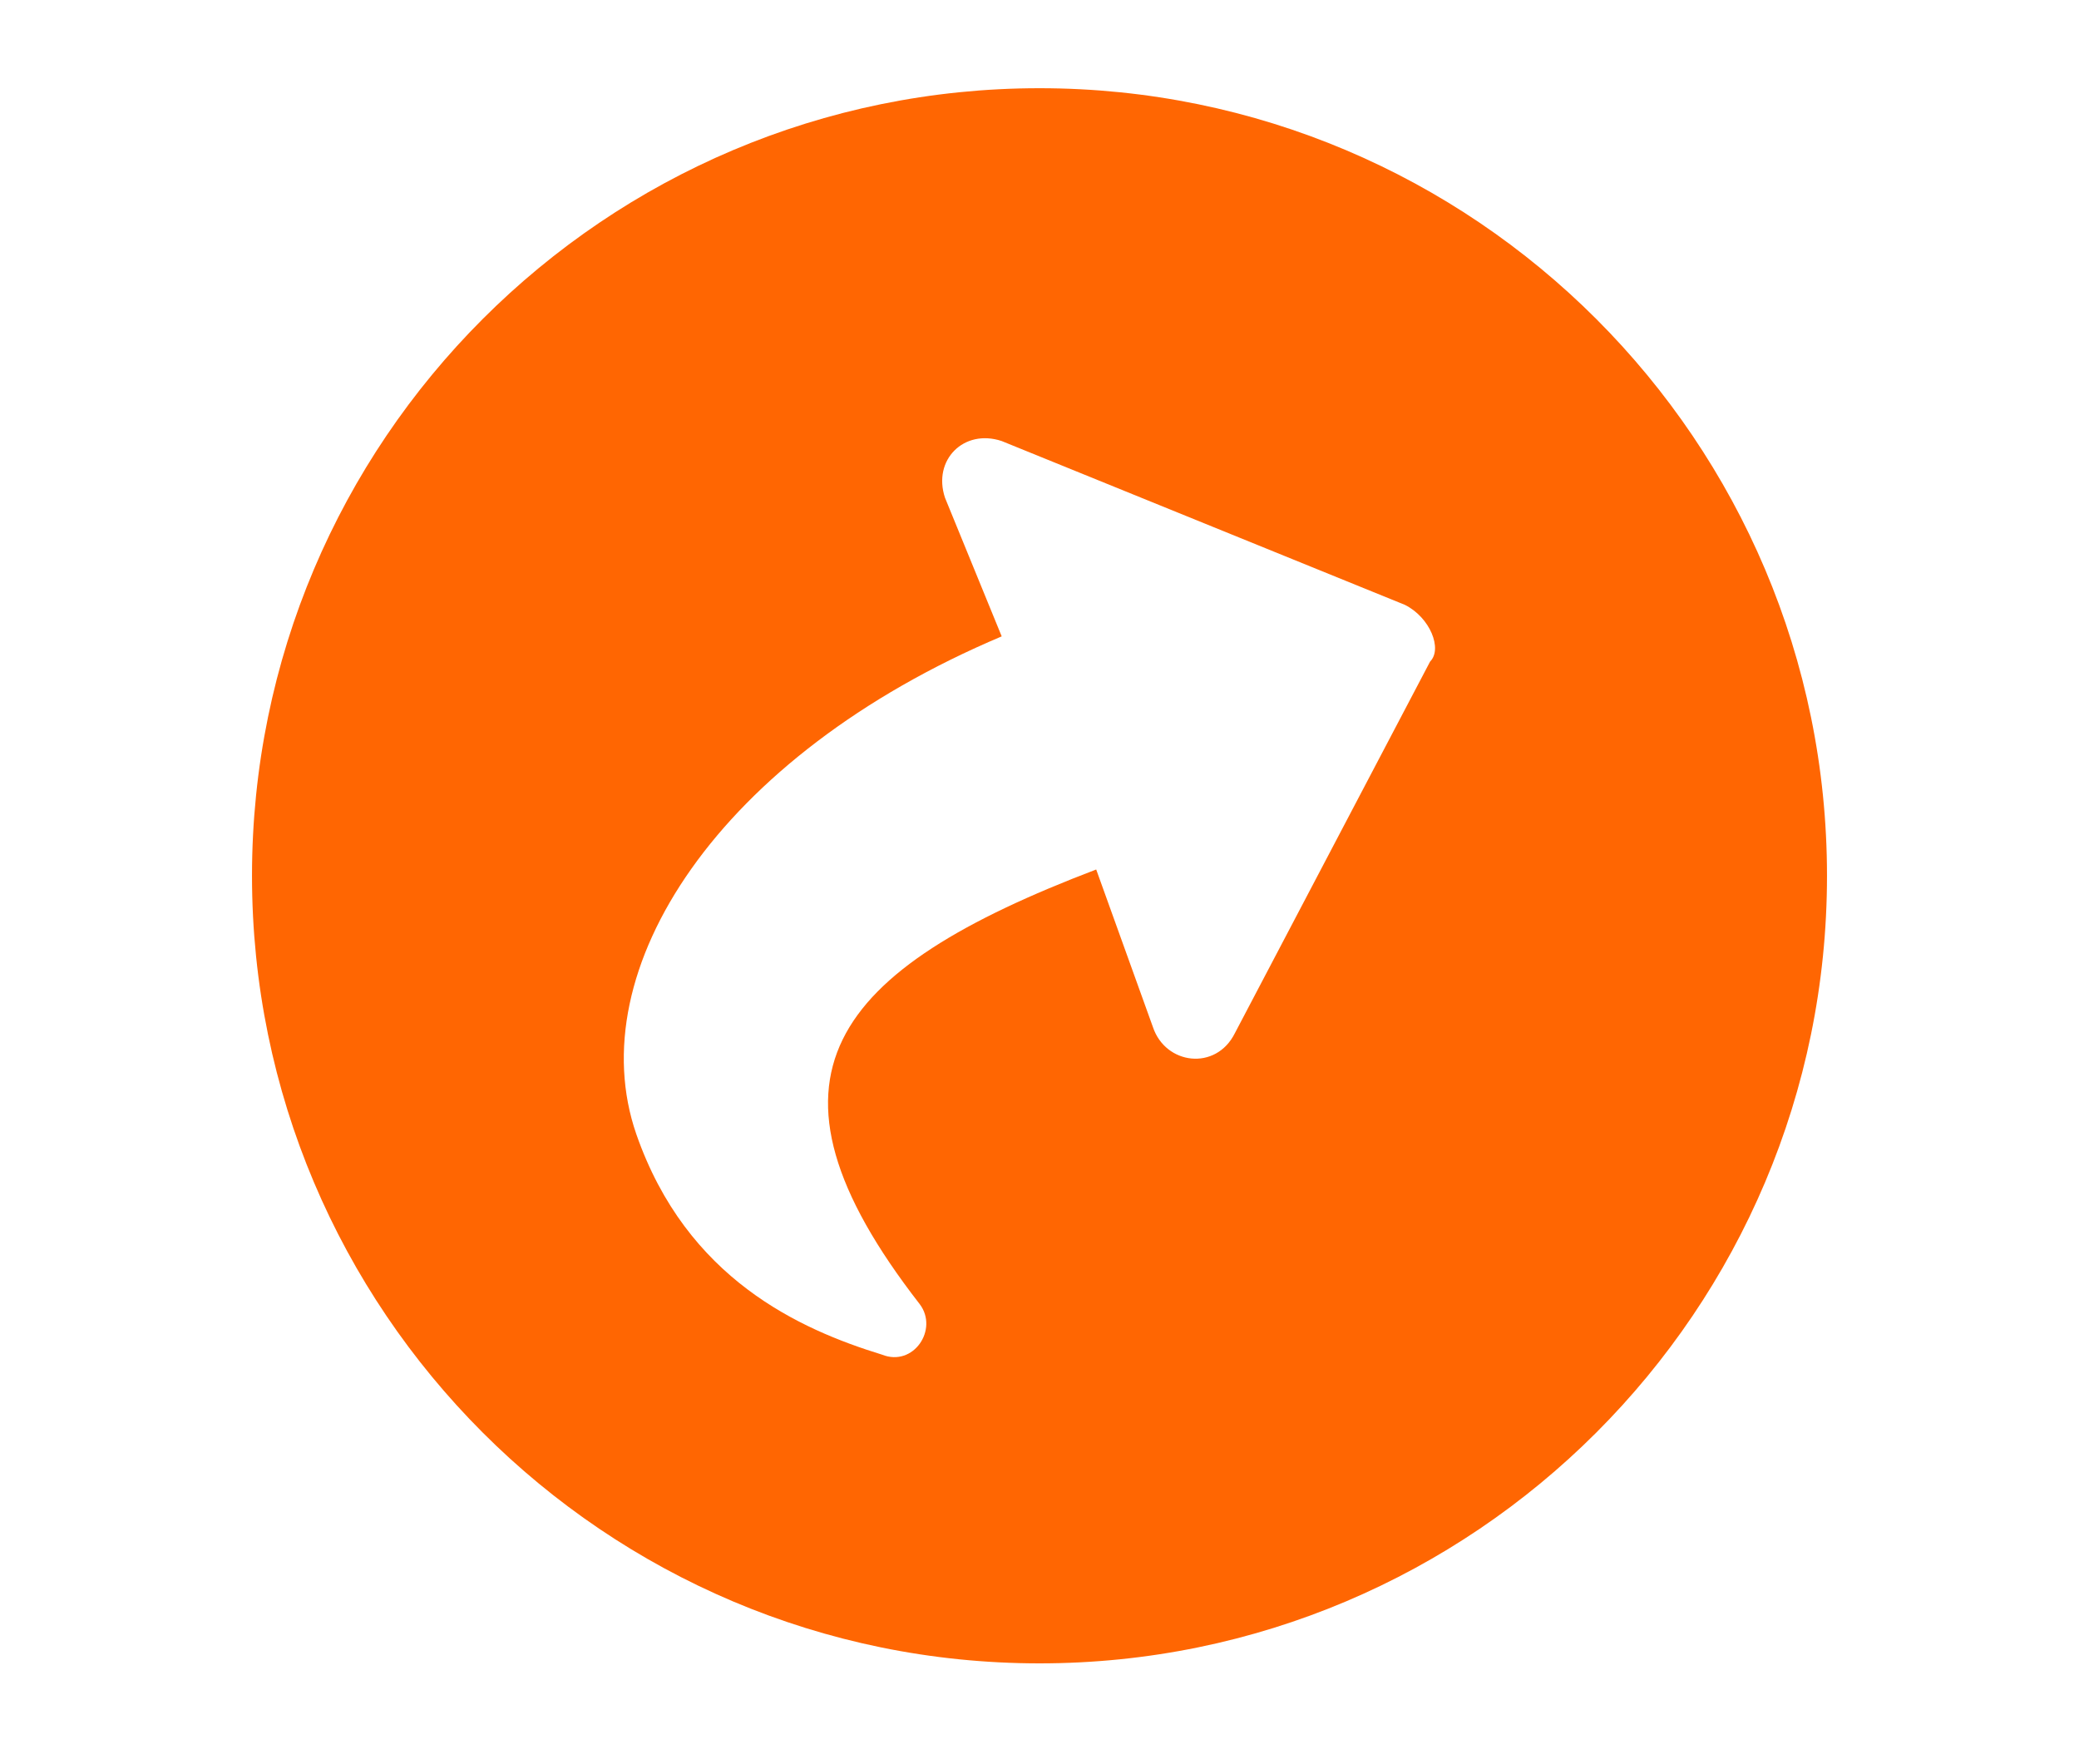
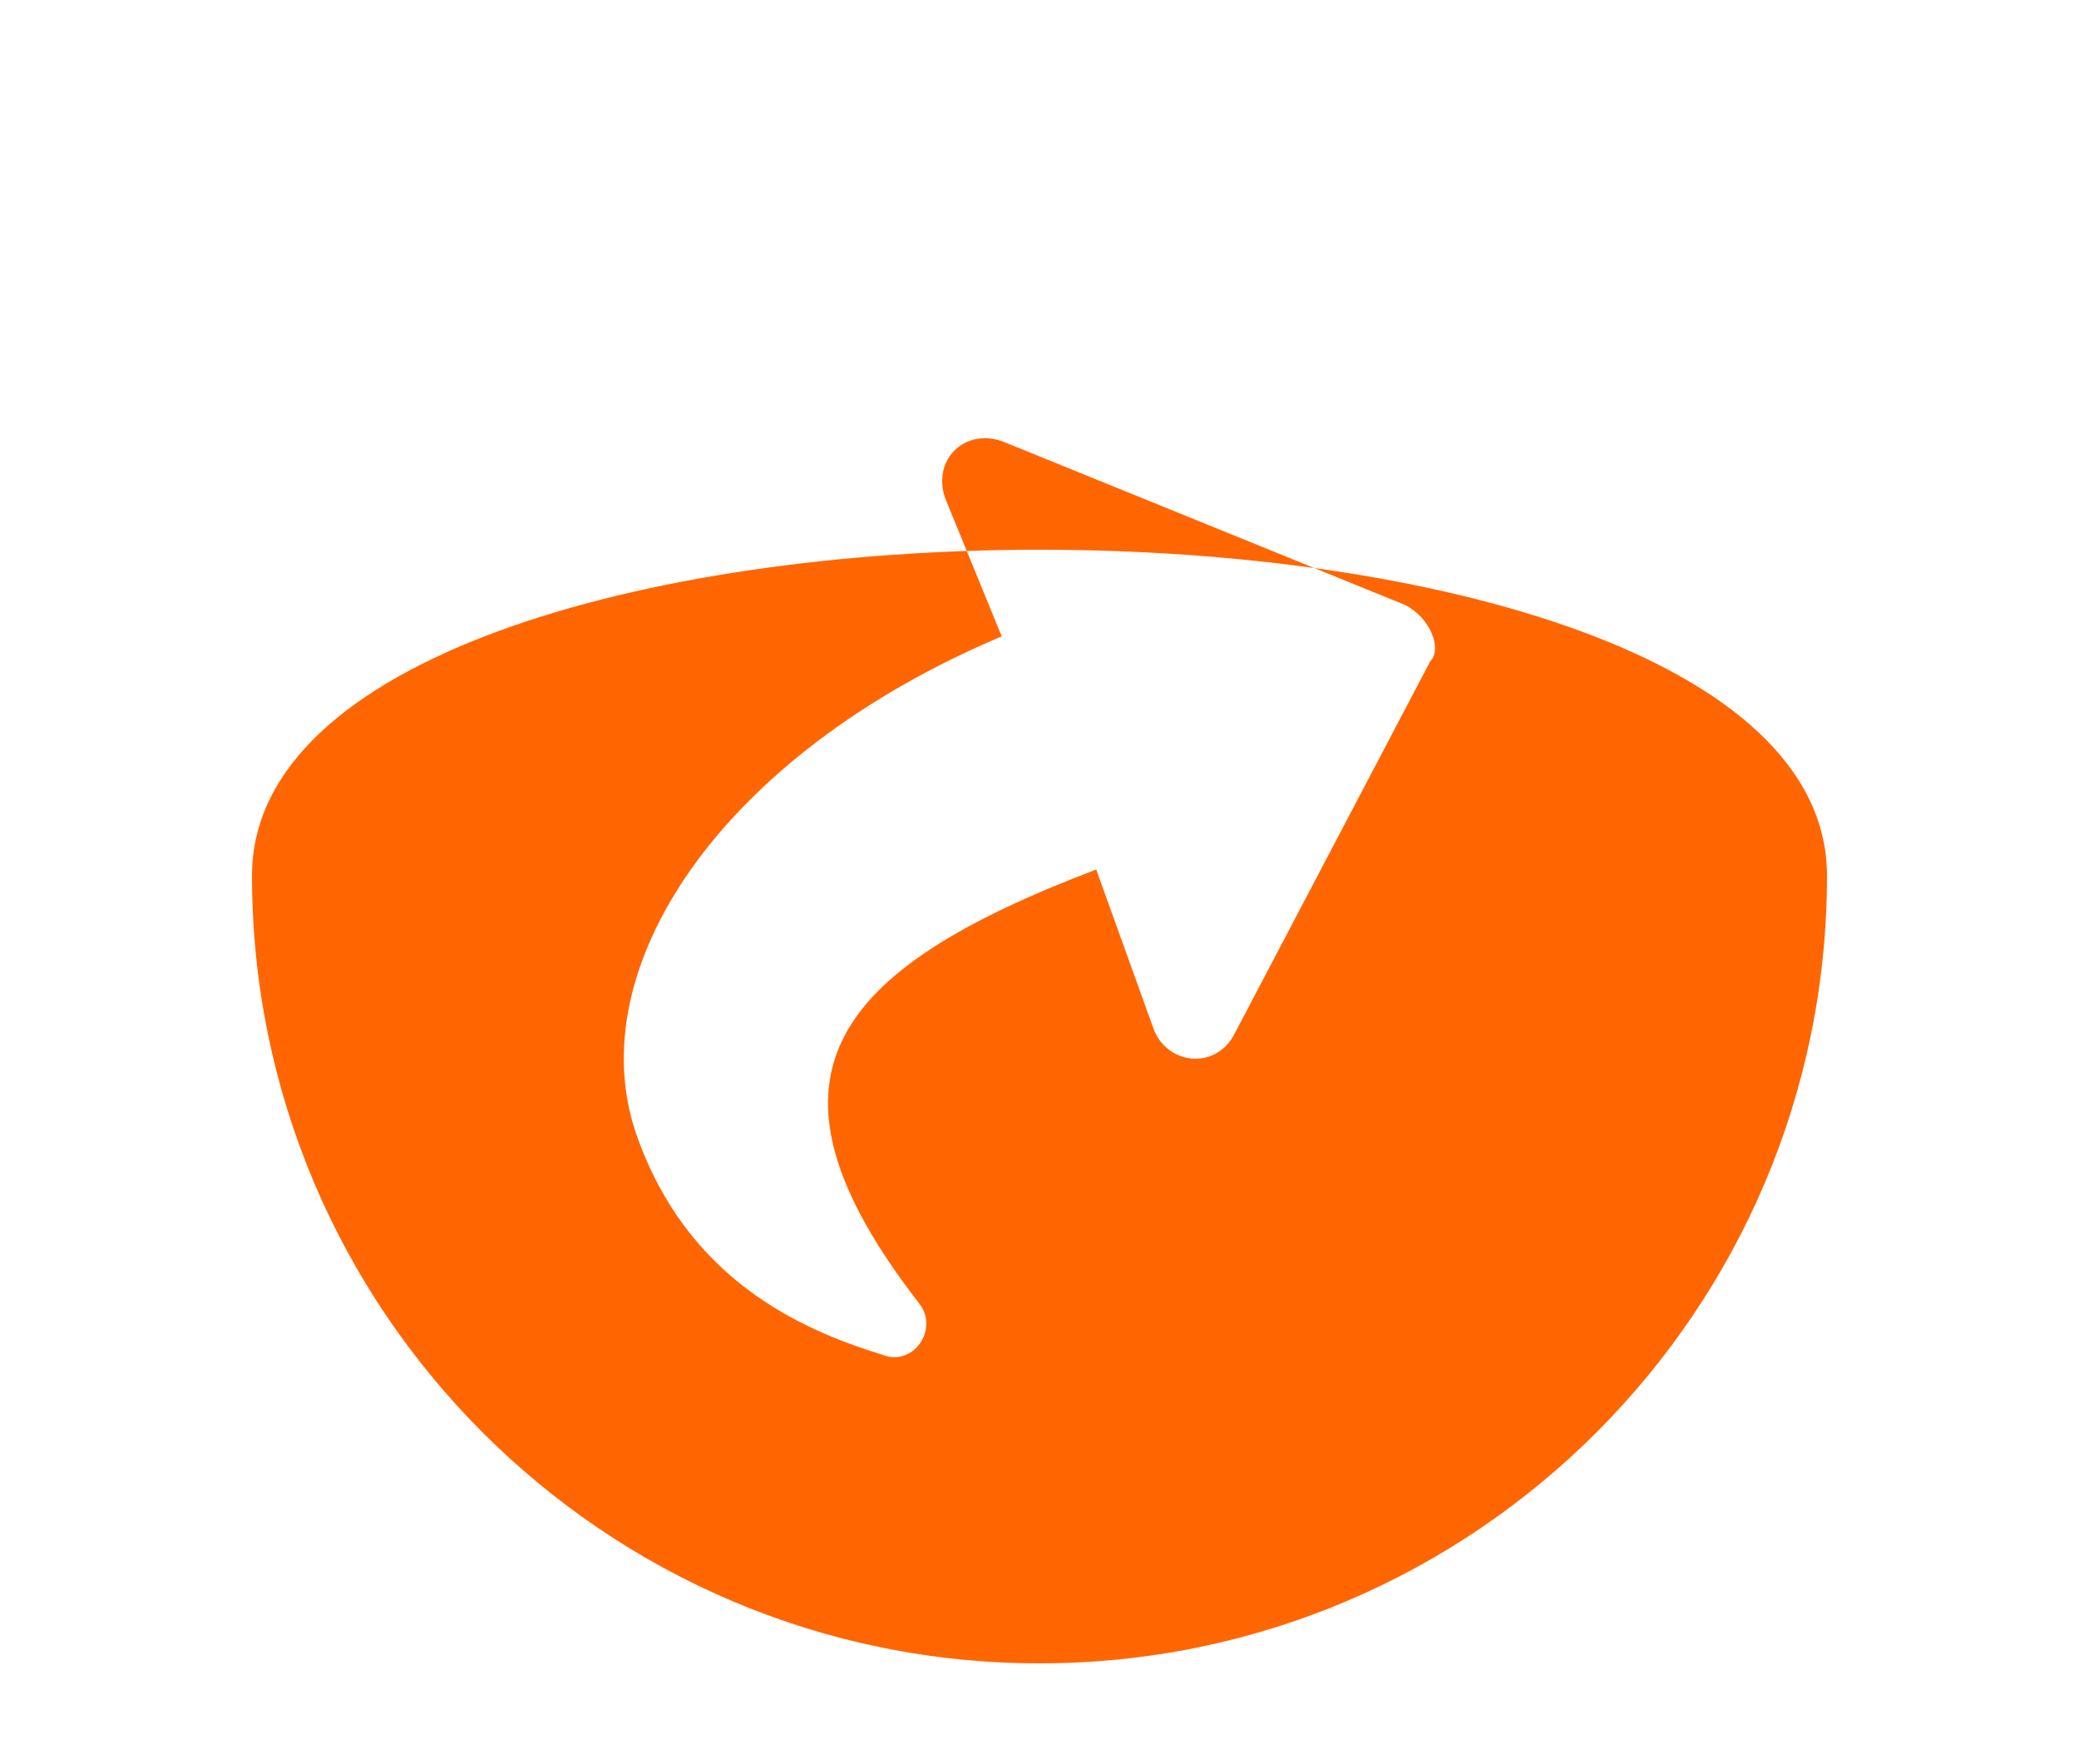
<svg xmlns="http://www.w3.org/2000/svg" version="1.1" id="Ebene_1" x="0px" y="0px" viewBox="0 0 33 28" style="enable-background:new 0 0 33 28;" xml:space="preserve">
  <style type="text/css">
	.st0{fill-rule:evenodd;clip-rule:evenodd;fill:#FF6602;}
</style>
  <title>publishing-xs-icon</title>
  <desc>Created with Sketch.</desc>
  <g id="Drafts">
    <g id="Icons" transform="translate(-1518, -738)">
      <g transform="translate(1518, 738)">
-         <path id="Oval-4" class="st0" d="M16.5,26.4c6.9,0,12.5-5.6,12.5-12.5S23.4,1.4,16.5,1.4S4,7,4,13.9S9.6,26.4,16.5,26.4z      M22.3,9.6L15.9,7c-0.6-0.2-1.1,0.3-0.9,0.9l0.9,2.2c-4.5,1.9-6.7,5.3-5.8,7.9c0.8,2.3,2.6,3.1,3.9,3.5c0.5,0.2,0.9-0.4,0.6-0.8     c-2.8-3.6-1.4-5.3,2.8-6.9l0.9,2.5c0.2,0.6,1,0.7,1.3,0.1l3.1-5.9C22.9,10.3,22.7,9.8,22.3,9.6z" />
+         <path id="Oval-4" class="st0" d="M16.5,26.4c6.9,0,12.5-5.6,12.5-12.5S4,7,4,13.9S9.6,26.4,16.5,26.4z      M22.3,9.6L15.9,7c-0.6-0.2-1.1,0.3-0.9,0.9l0.9,2.2c-4.5,1.9-6.7,5.3-5.8,7.9c0.8,2.3,2.6,3.1,3.9,3.5c0.5,0.2,0.9-0.4,0.6-0.8     c-2.8-3.6-1.4-5.3,2.8-6.9l0.9,2.5c0.2,0.6,1,0.7,1.3,0.1l3.1-5.9C22.9,10.3,22.7,9.8,22.3,9.6z" />
      </g>
    </g>
  </g>
</svg>